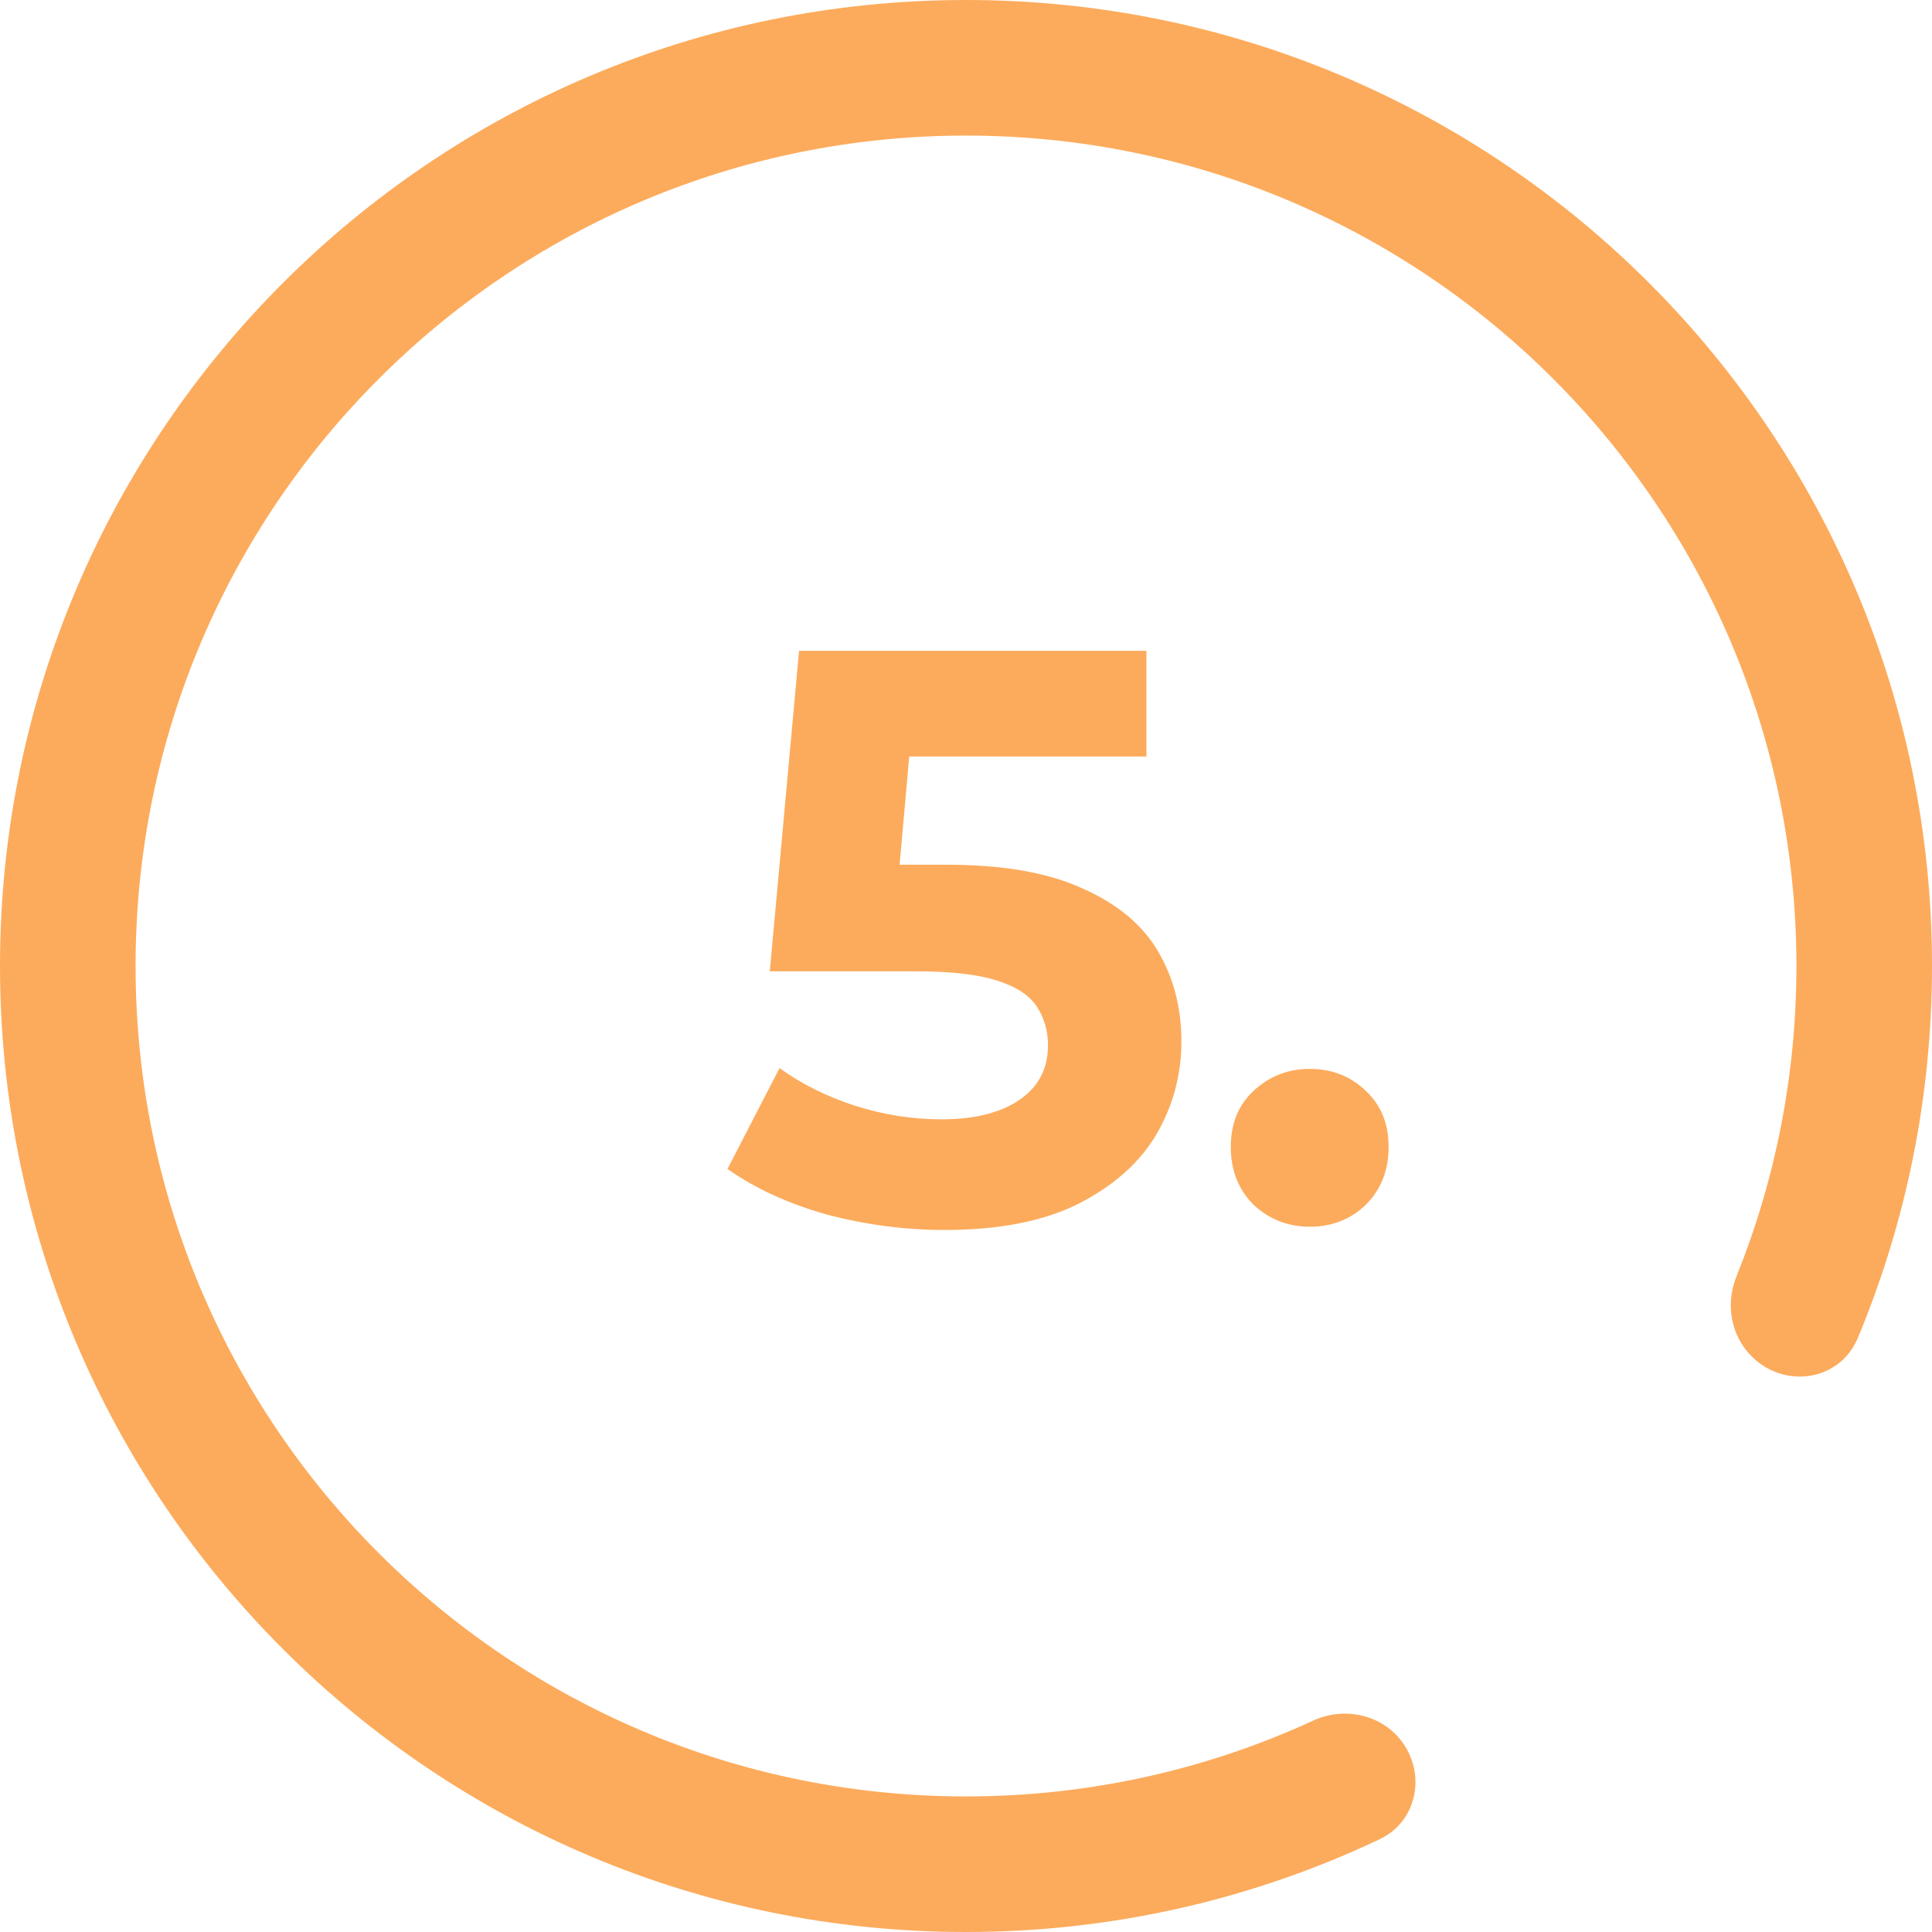
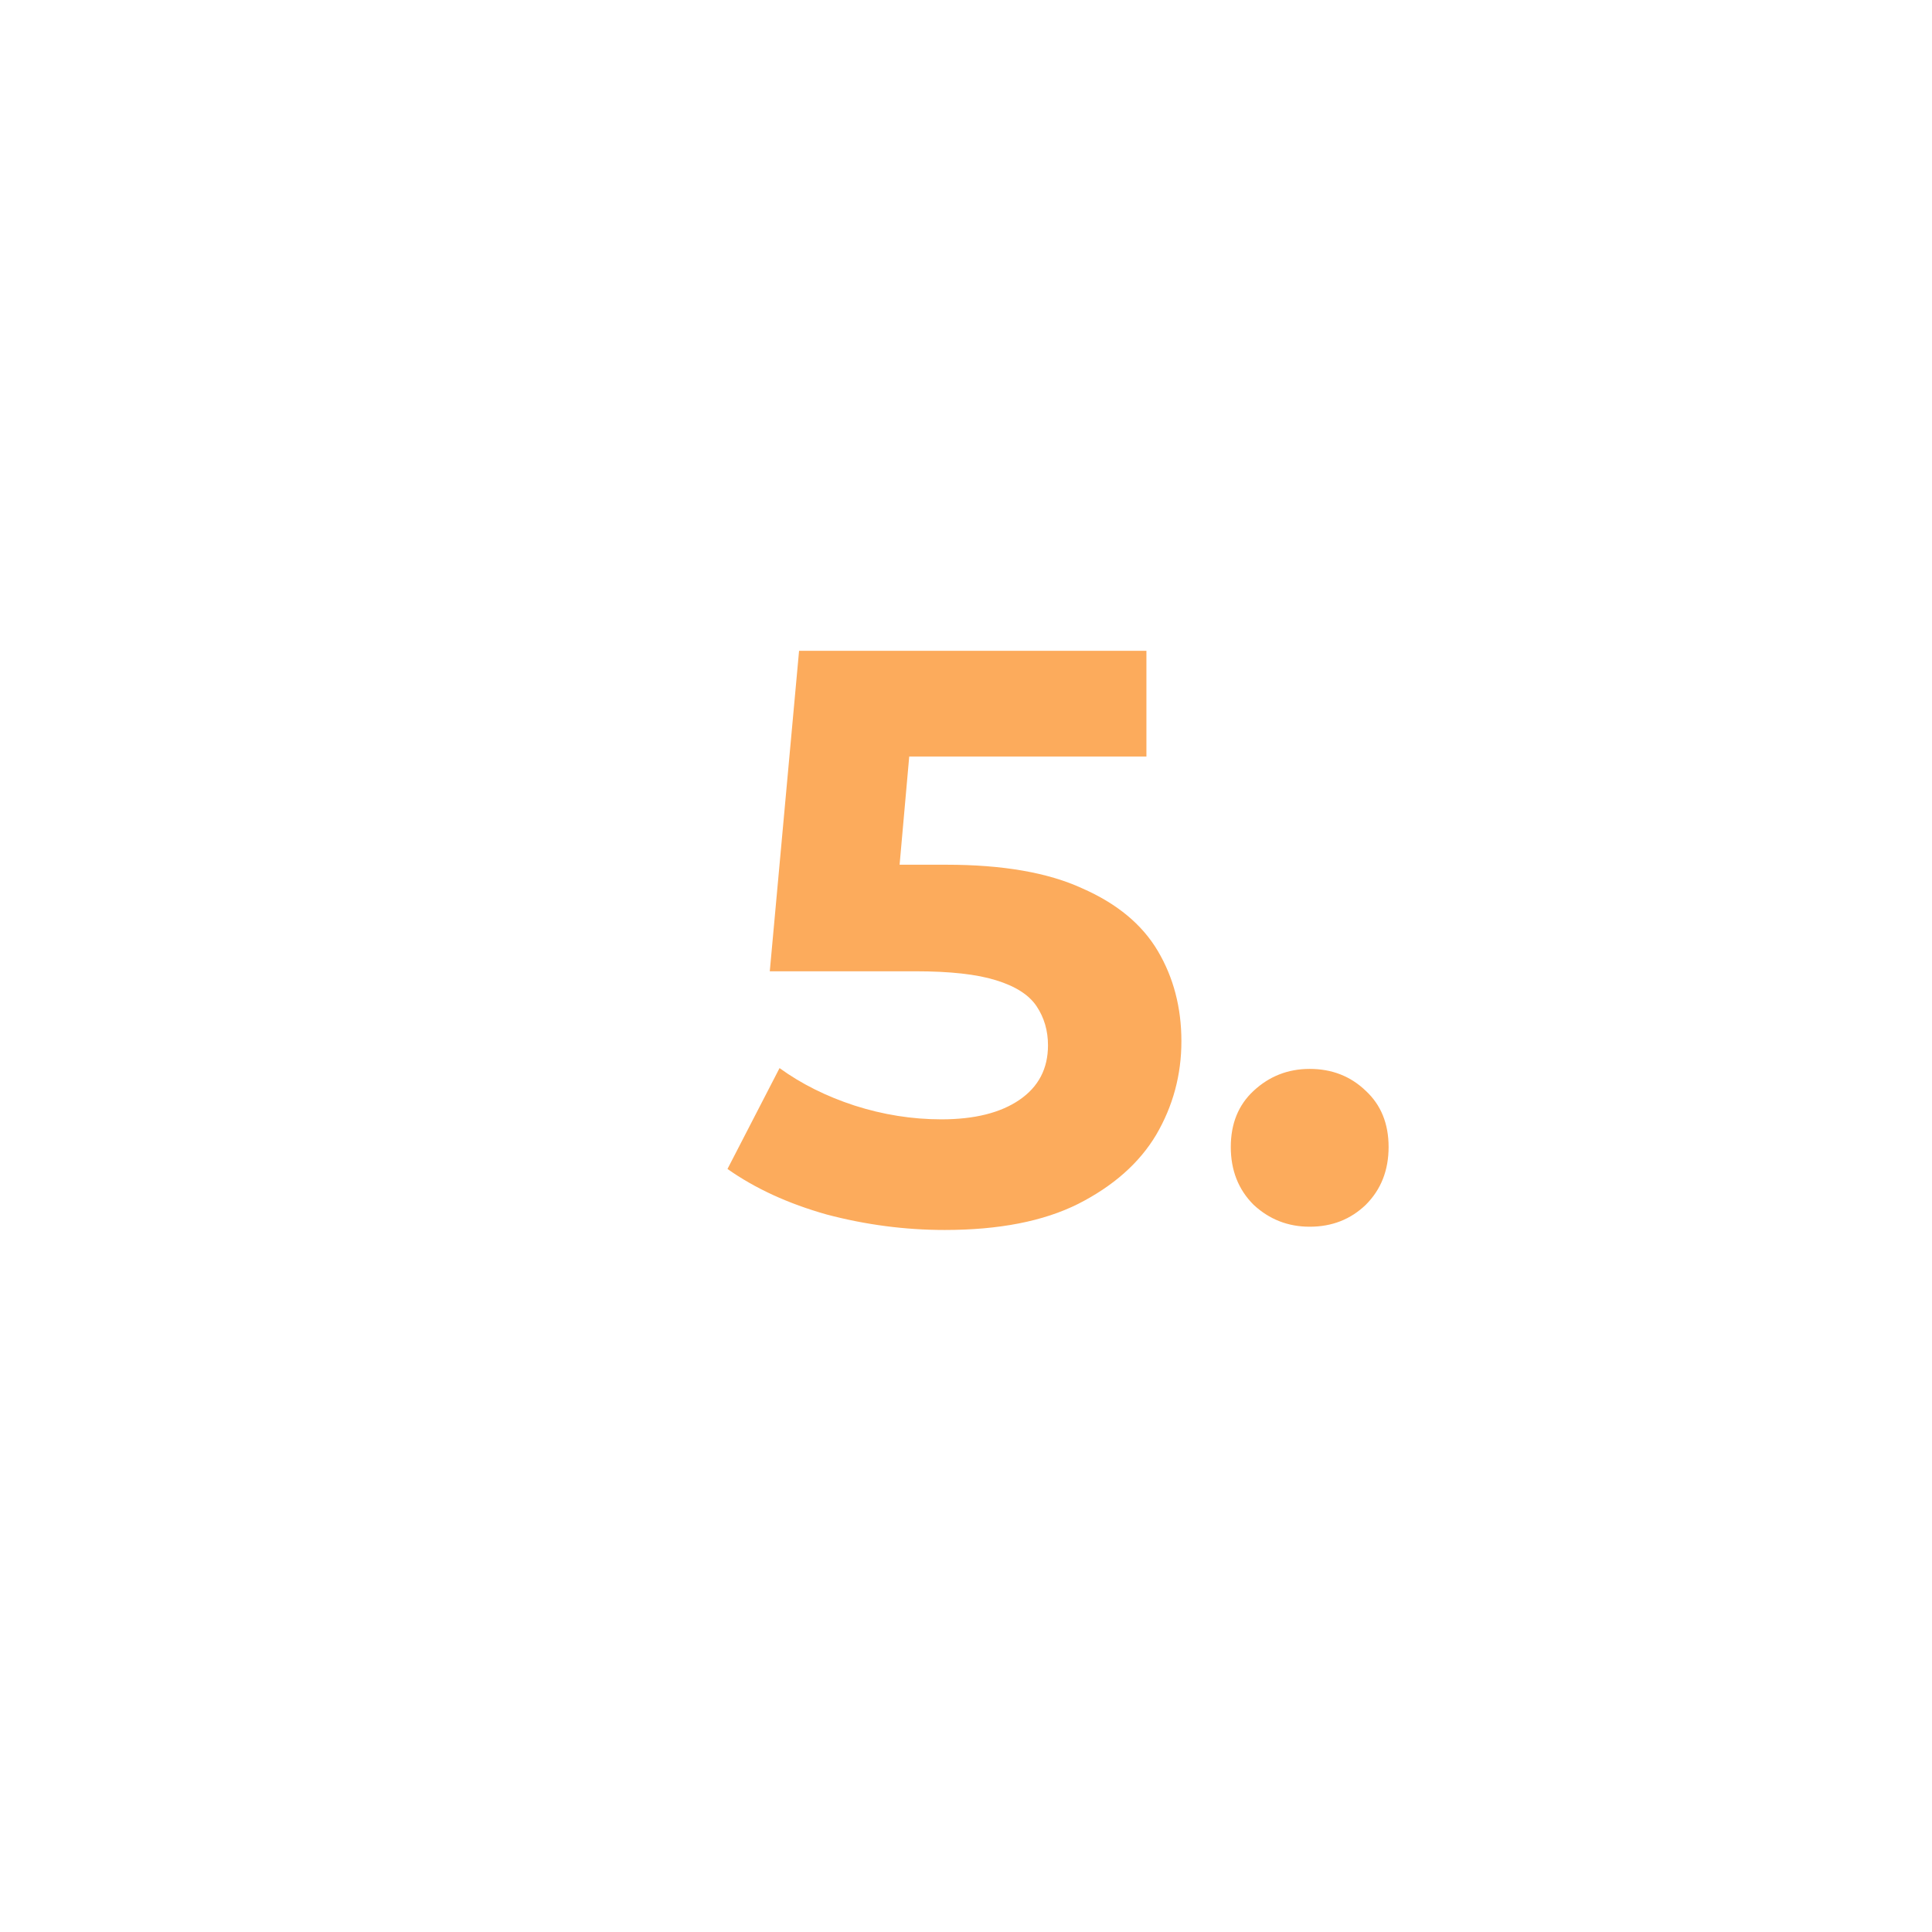
<svg xmlns="http://www.w3.org/2000/svg" width="57" height="57" viewBox="0 0 57 57" fill="none">
  <path d="M27.871 36.288C26.703 36.288 25.543 36.136 24.391 35.832C23.255 35.512 22.279 35.064 21.463 34.488L22.999 31.512C23.639 31.976 24.375 32.344 25.207 32.616C26.055 32.888 26.911 33.024 27.775 33.024C28.751 33.024 29.519 32.832 30.079 32.448C30.639 32.064 30.919 31.528 30.919 30.84C30.919 30.408 30.807 30.024 30.583 29.688C30.359 29.352 29.959 29.096 29.383 28.92C28.823 28.744 28.031 28.656 27.007 28.656H22.711L23.575 19.2H33.823V22.32H24.967L26.983 20.544L26.383 27.288L24.367 25.512H27.919C29.583 25.512 30.919 25.744 31.927 26.208C32.951 26.656 33.695 27.272 34.159 28.056C34.623 28.84 34.855 29.728 34.855 30.72C34.855 31.712 34.607 32.632 34.111 33.48C33.615 34.312 32.847 34.992 31.807 35.52C30.783 36.032 29.471 36.288 27.871 36.288ZM38.64 36.192C38 36.192 37.448 35.976 36.984 35.544C36.536 35.096 36.312 34.528 36.312 33.84C36.312 33.152 36.536 32.6 36.984 32.184C37.448 31.752 38 31.536 38.64 31.536C39.296 31.536 39.848 31.752 40.296 32.184C40.744 32.6 40.968 33.152 40.968 33.84C40.968 34.528 40.744 35.096 40.296 35.544C39.848 35.976 39.296 36.192 38.64 36.192Z" fill="#FCAB5C" />
-   <path fill-rule="evenodd" clip-rule="evenodd" d="M41.311 51.319C40.695 50.559 39.626 50.356 38.736 50.766C35.622 52.2 32.154 53 28.5 53C14.969 53 4 42.031 4 28.5C4 14.969 14.969 4 28.5 4C42.031 4 53 14.969 53 28.5C53 31.737 52.372 34.827 51.232 37.656C50.935 38.392 51.032 39.236 51.531 39.853V39.853C52.458 40.997 54.243 40.833 54.811 39.474C56.221 36.096 57 32.389 57 28.5C57 12.76 44.24 0 28.5 0C12.76 0 0 12.76 0 28.5C0 44.24 12.76 57 28.5 57C32.868 57 37.007 56.017 40.708 54.261C41.831 53.727 42.093 52.286 41.311 51.319V51.319Z" fill="#FCAB5C" />
</svg>